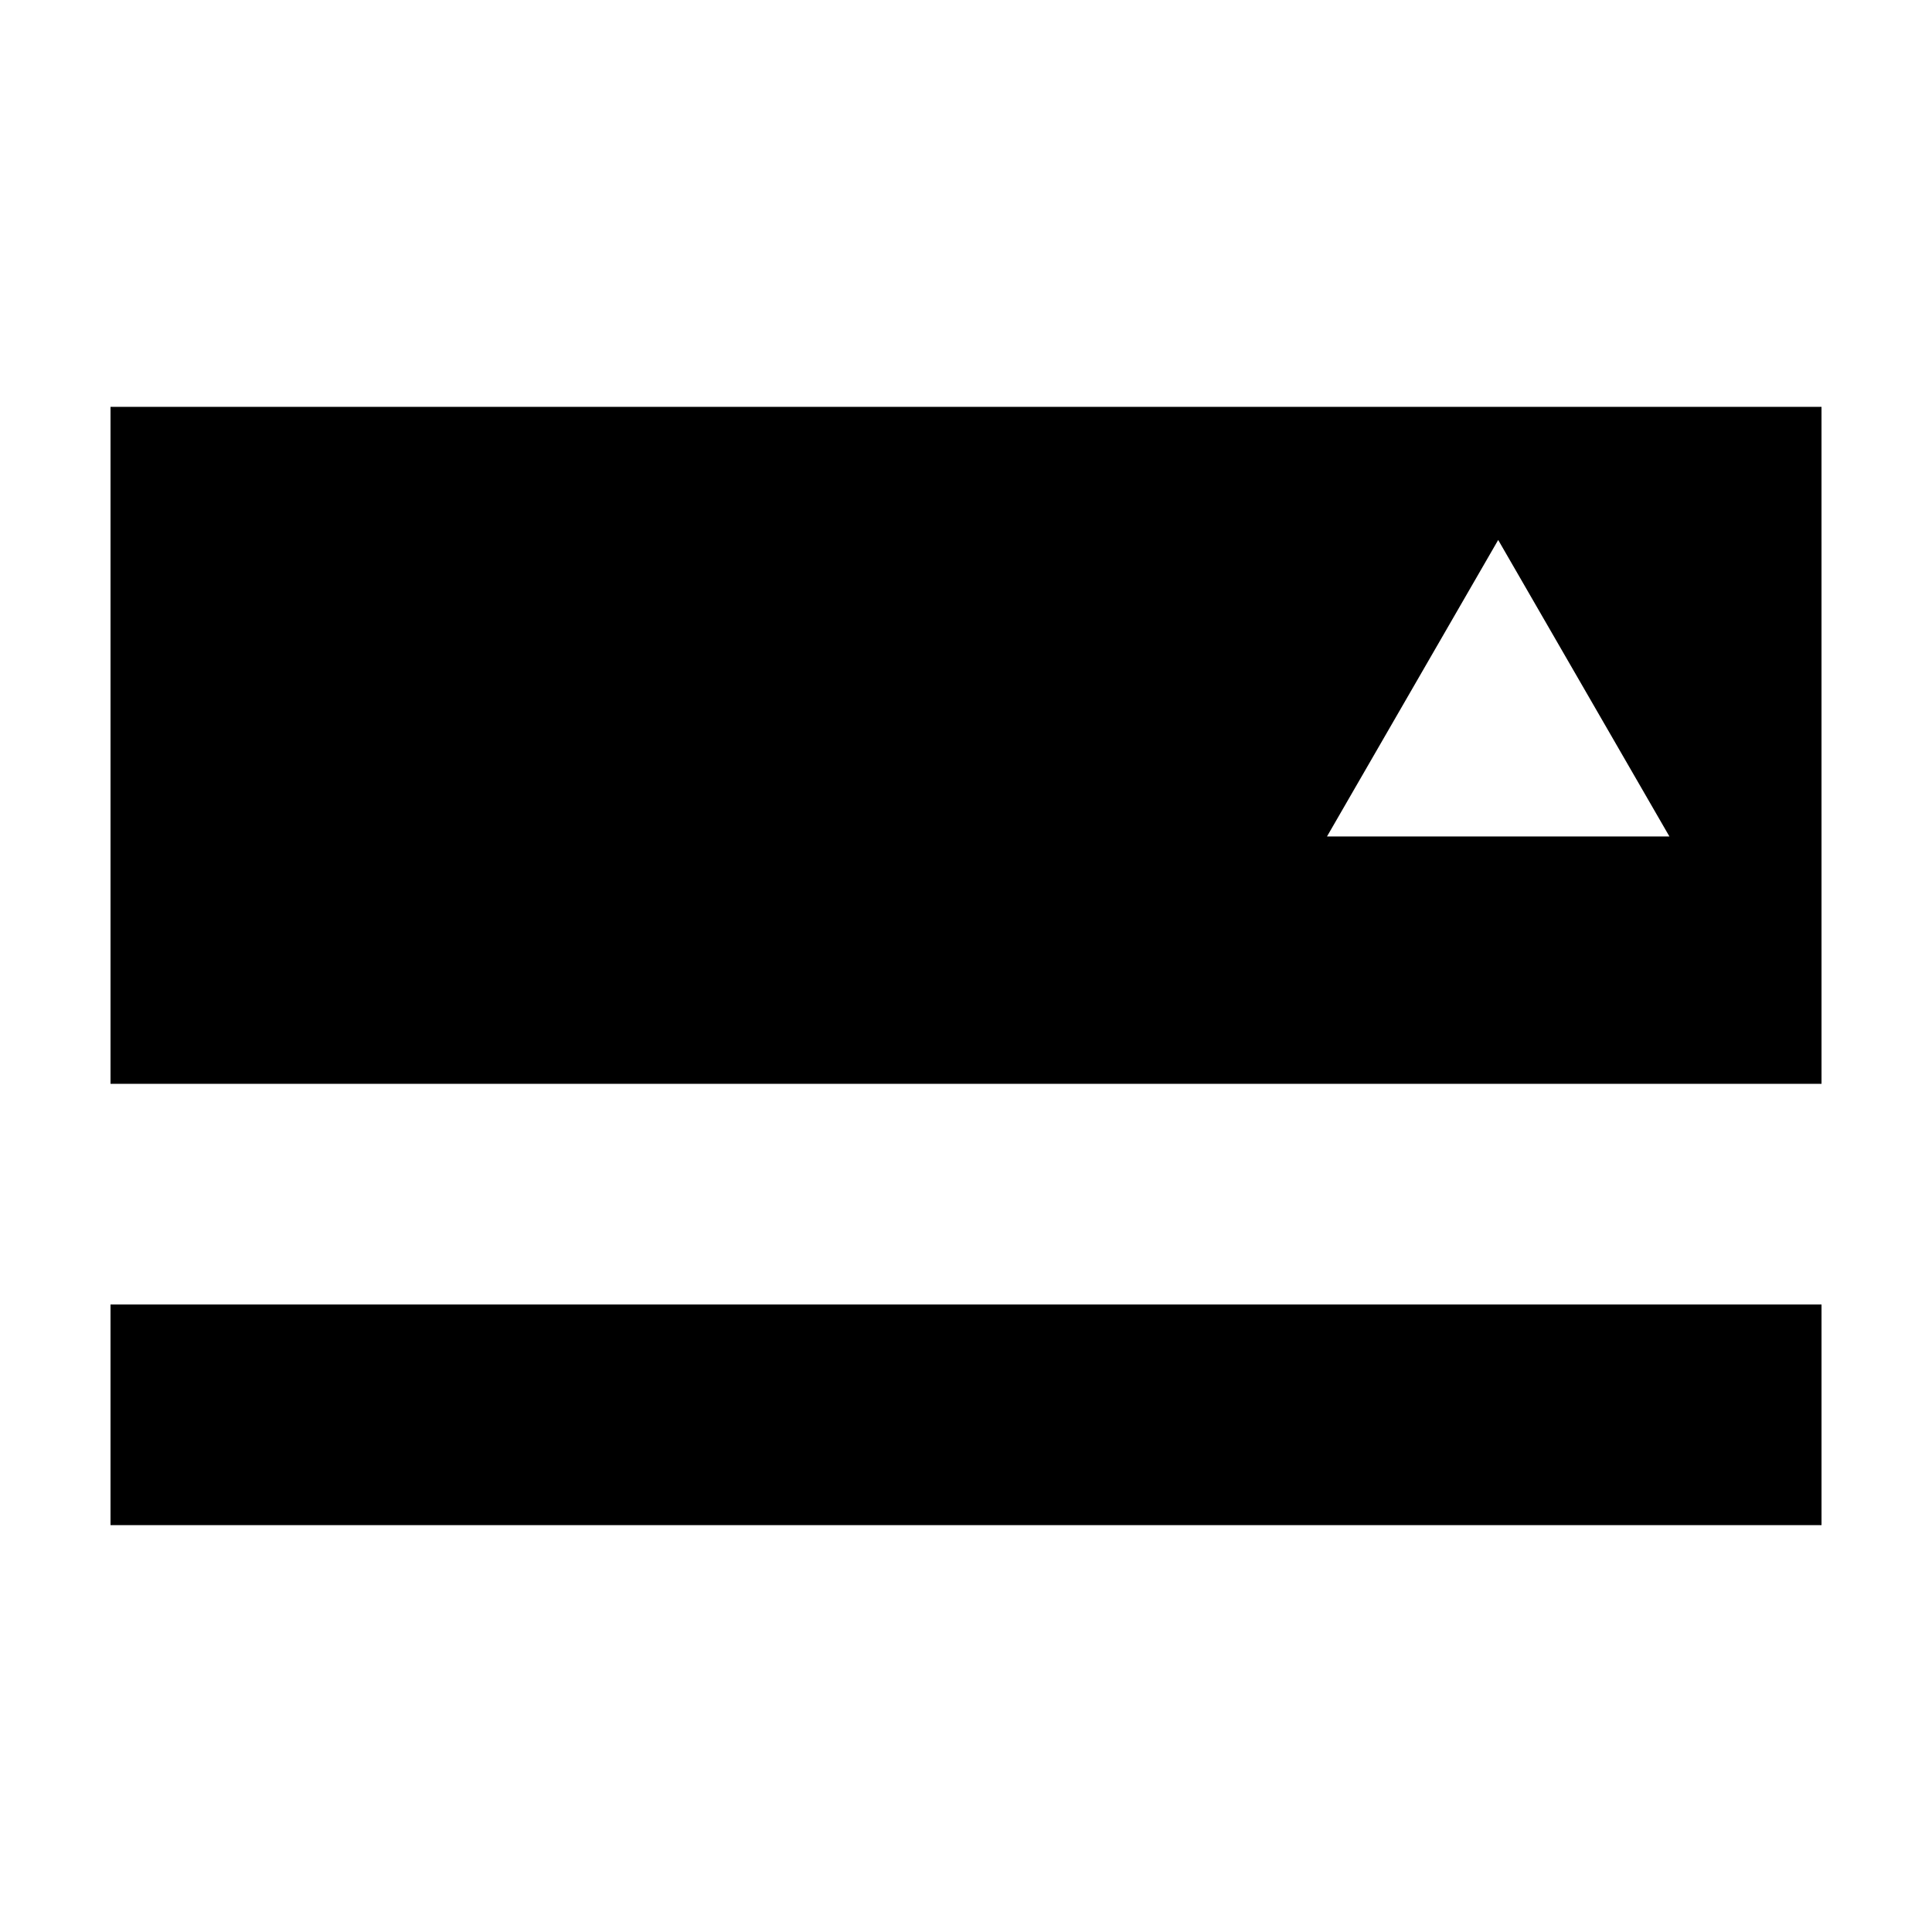
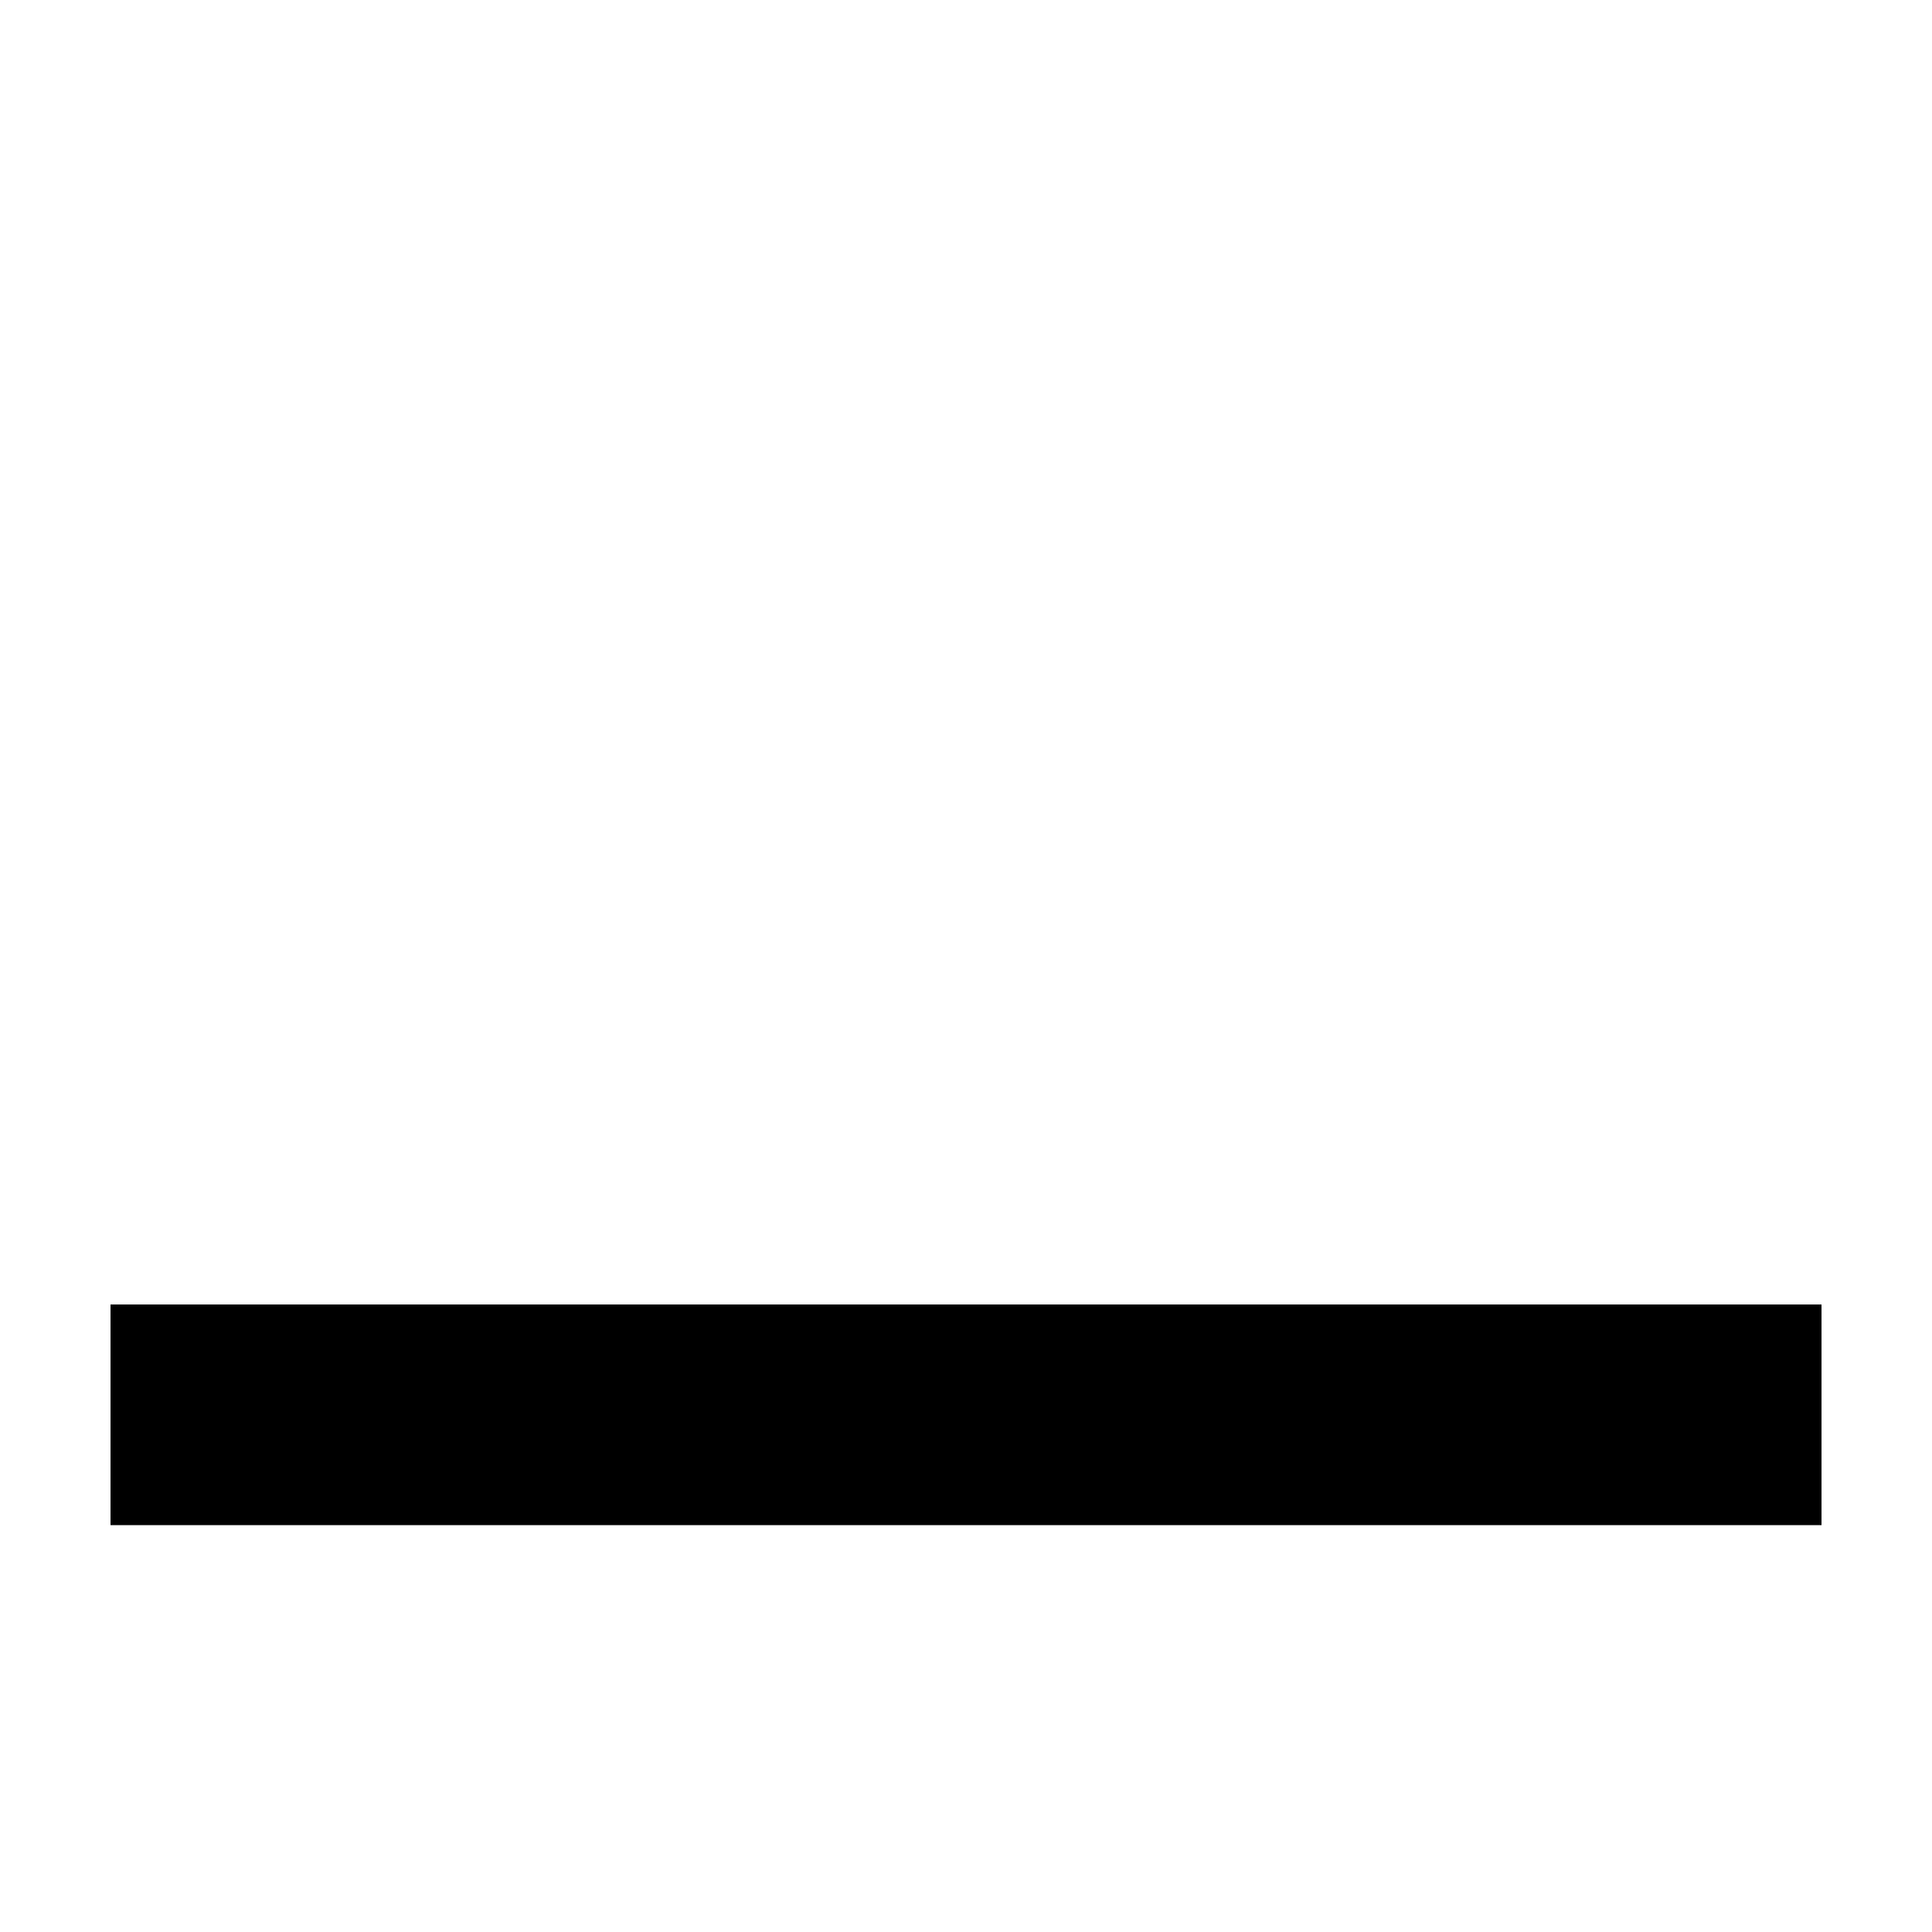
<svg xmlns="http://www.w3.org/2000/svg" fill="#000000" width="800px" height="800px" version="1.1" viewBox="144 144 512 512">
  <g>
    <path d="m173.29 489.7h453.43v58.477h-453.43z" />
-     <path d="m173.29 251.82v179.4h453.43l-0.004-179.4zm322.38 113.85 45.367-78.574 45.375 78.574z" />
  </g>
</svg>